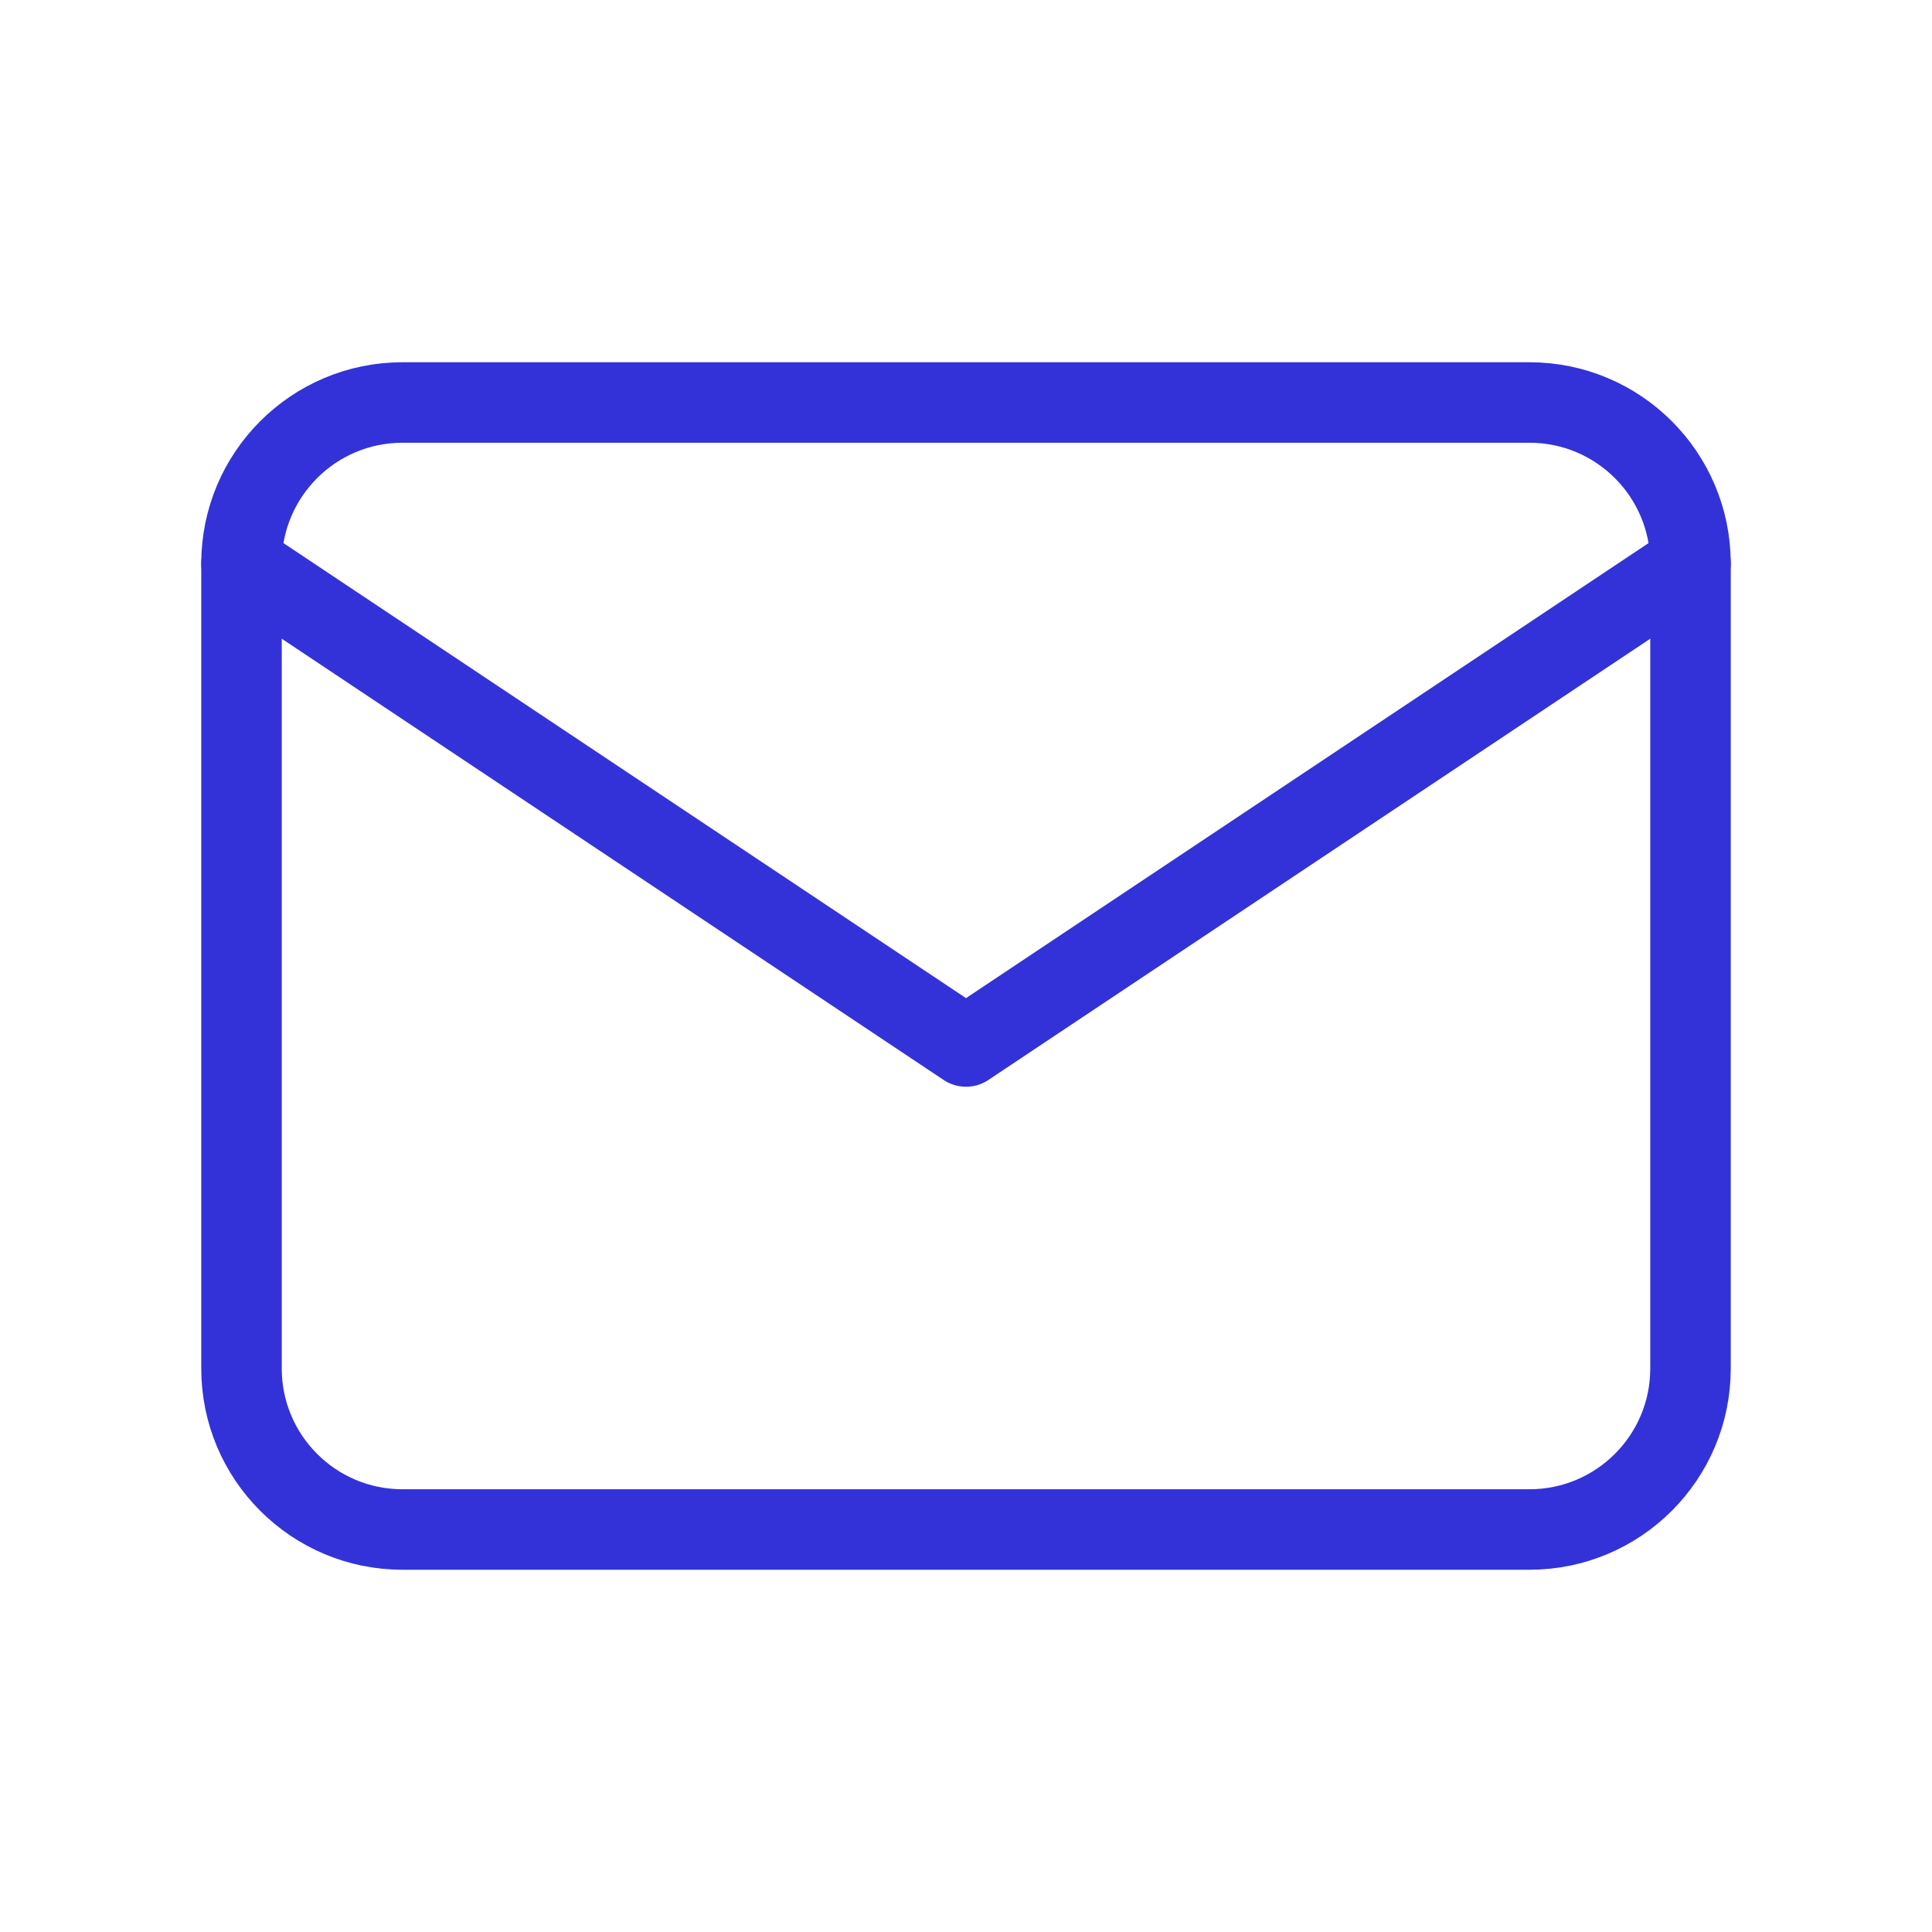
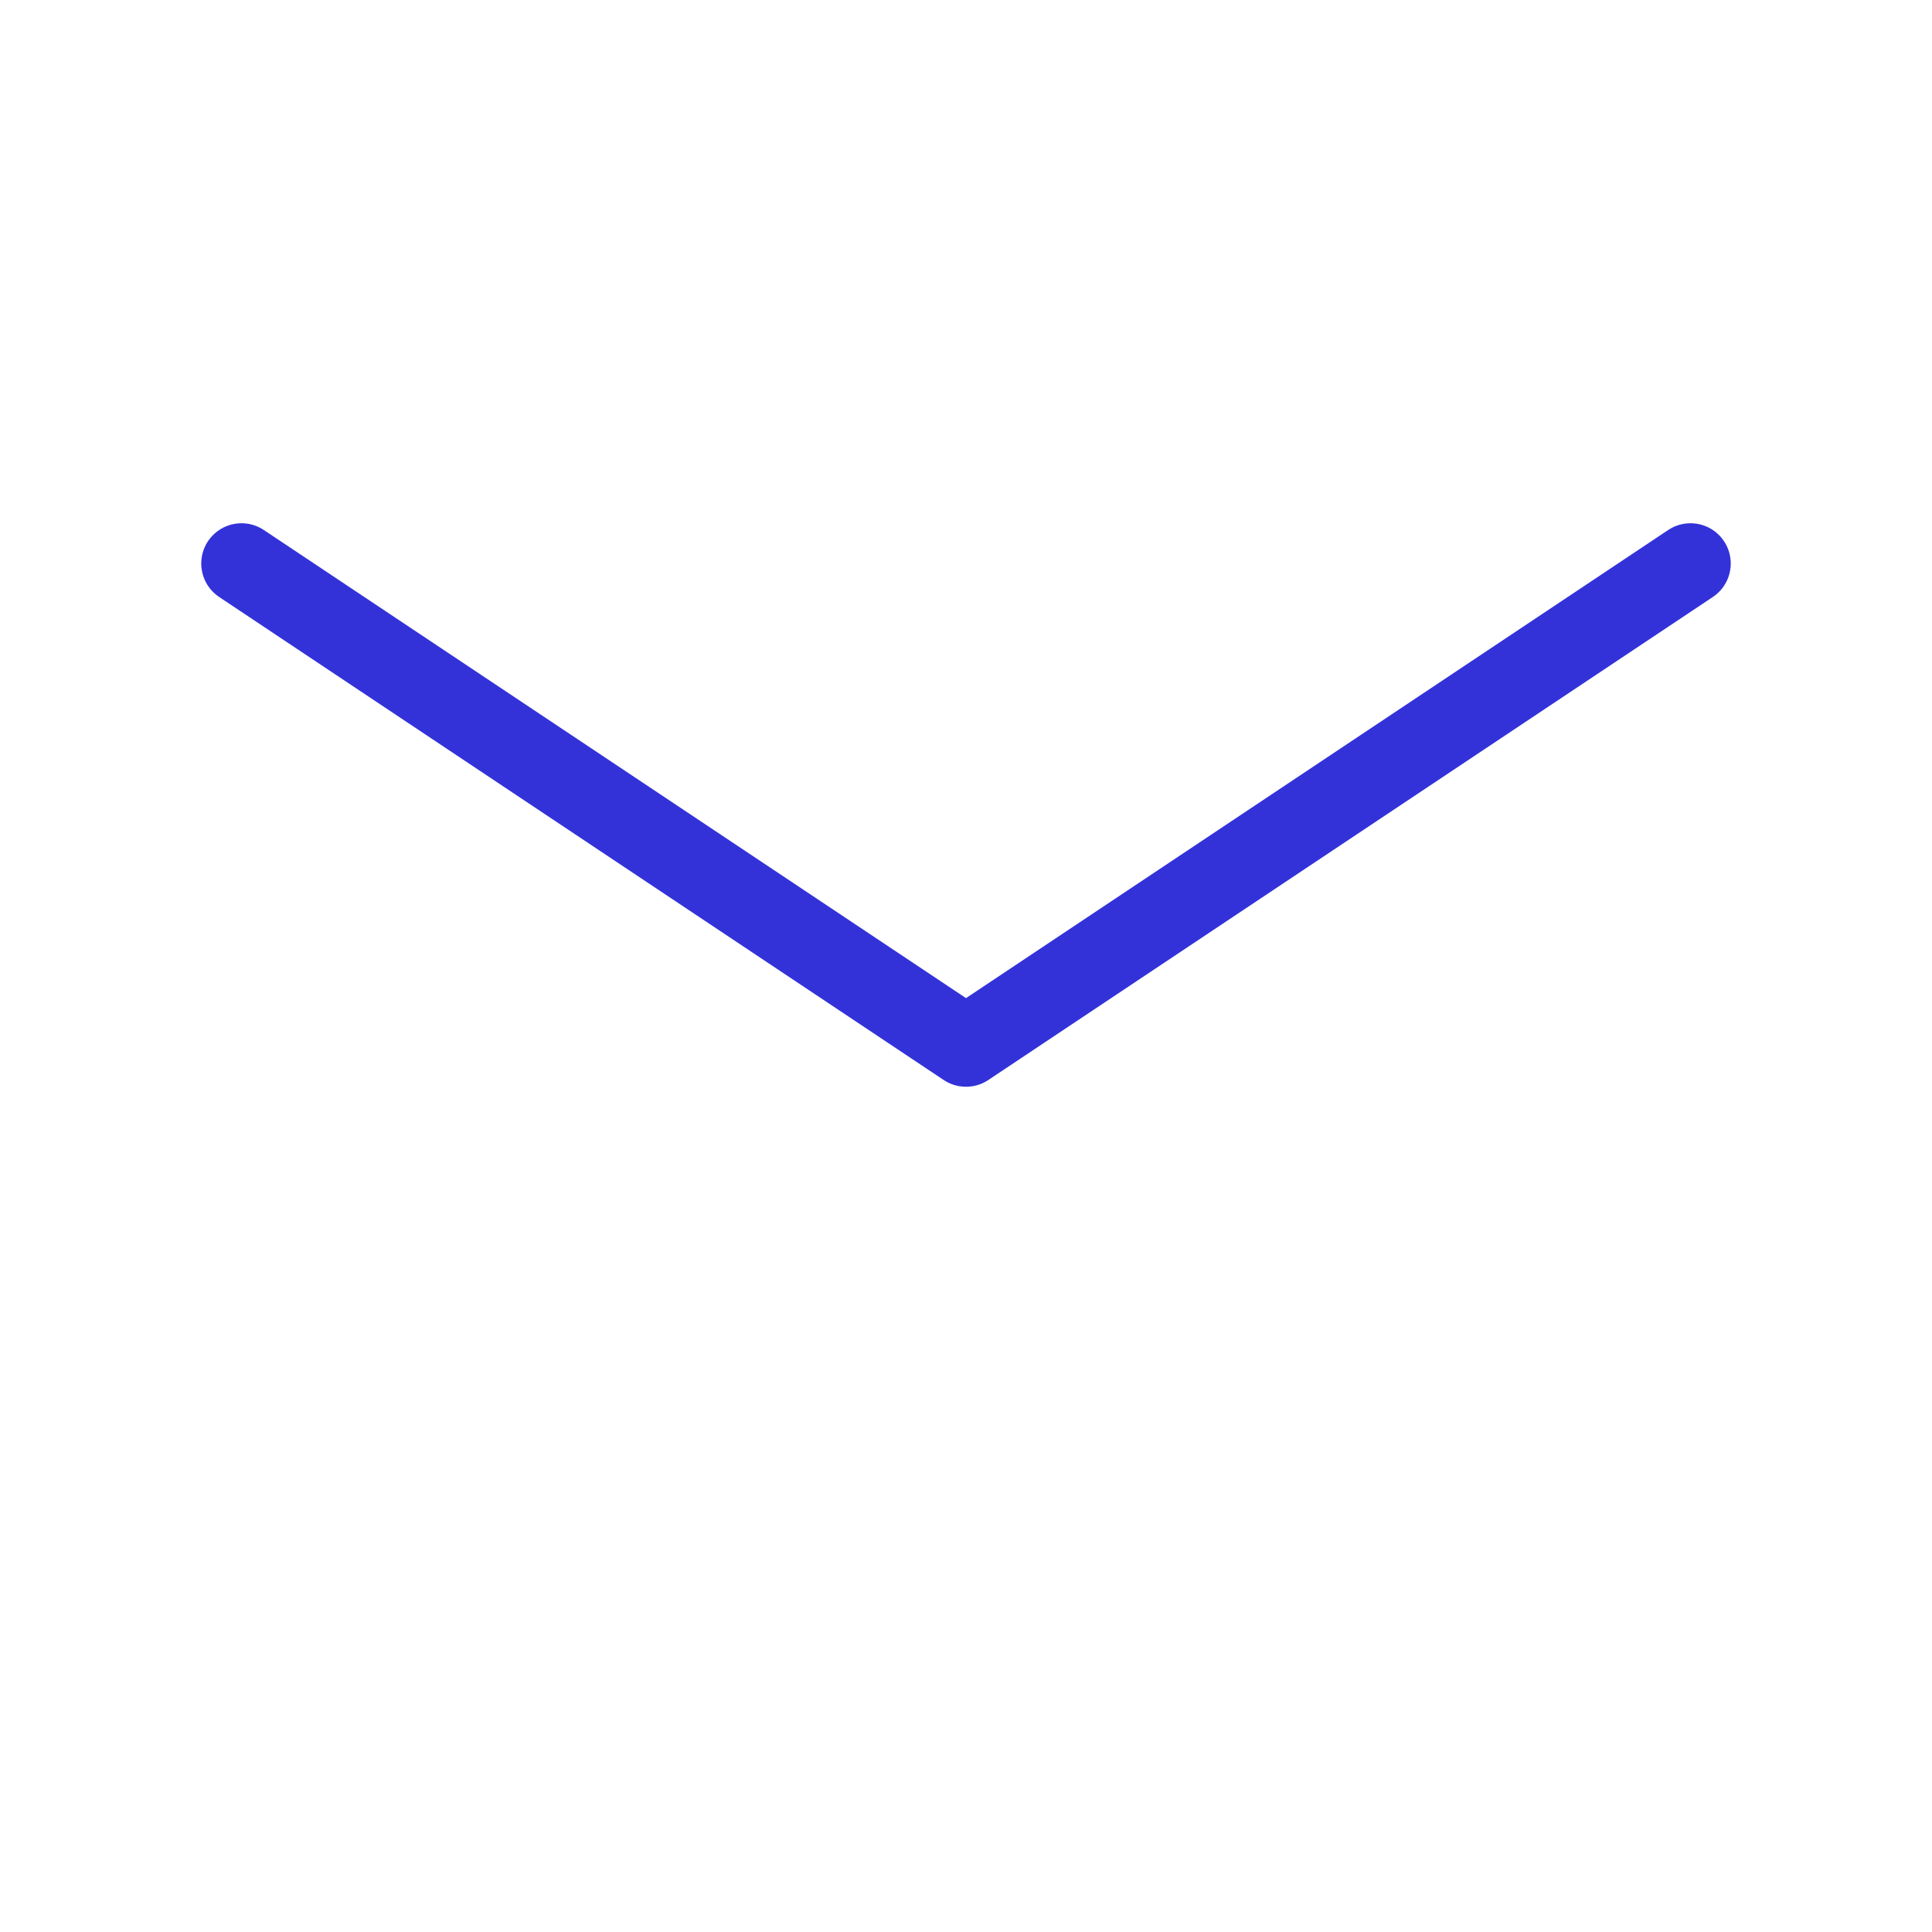
<svg xmlns="http://www.w3.org/2000/svg" width="48" height="48" viewBox="0 0 48 48" fill="none">
-   <path d="M38 10H10C7.791 10 6 11.791 6 14V34C6 36.209 7.791 38 10 38H38C40.209 38 42 36.209 42 34V14C42 11.791 40.209 10 38 10Z" stroke="#3332D9" stroke-width="2" stroke-linecap="round" stroke-linejoin="round" />
  <path d="M6 14L24 26L42 14" stroke="#3332D9" stroke-width="2" stroke-linecap="round" stroke-linejoin="round" />
</svg>